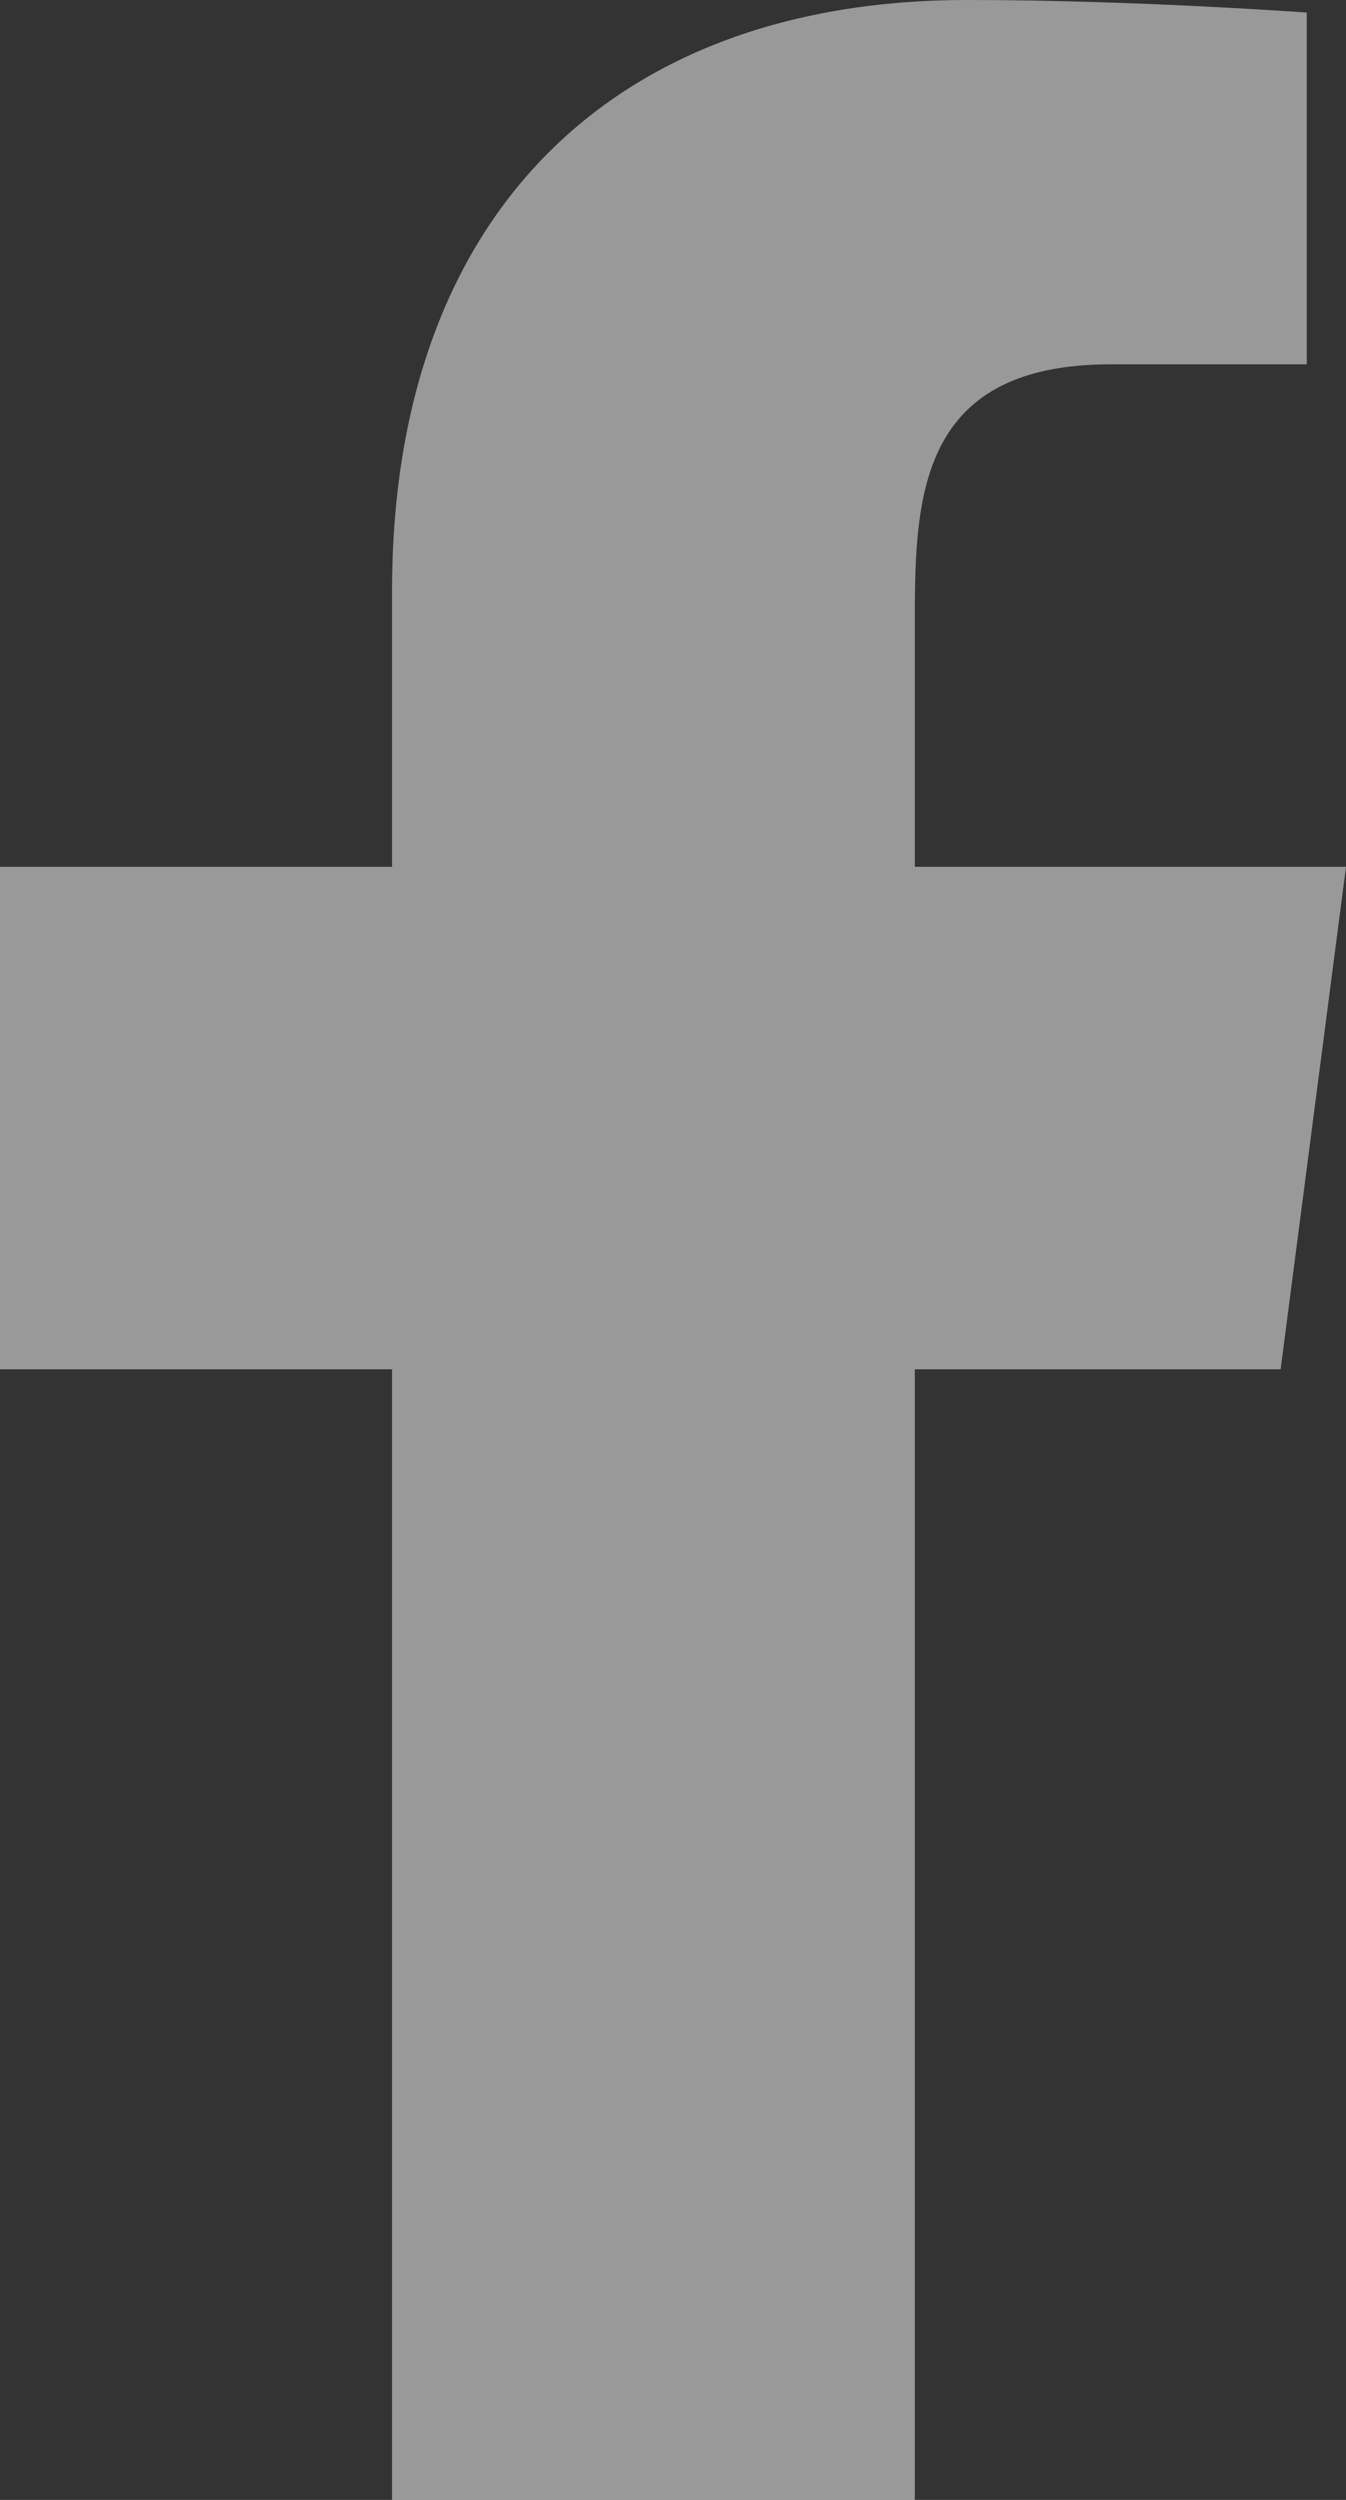
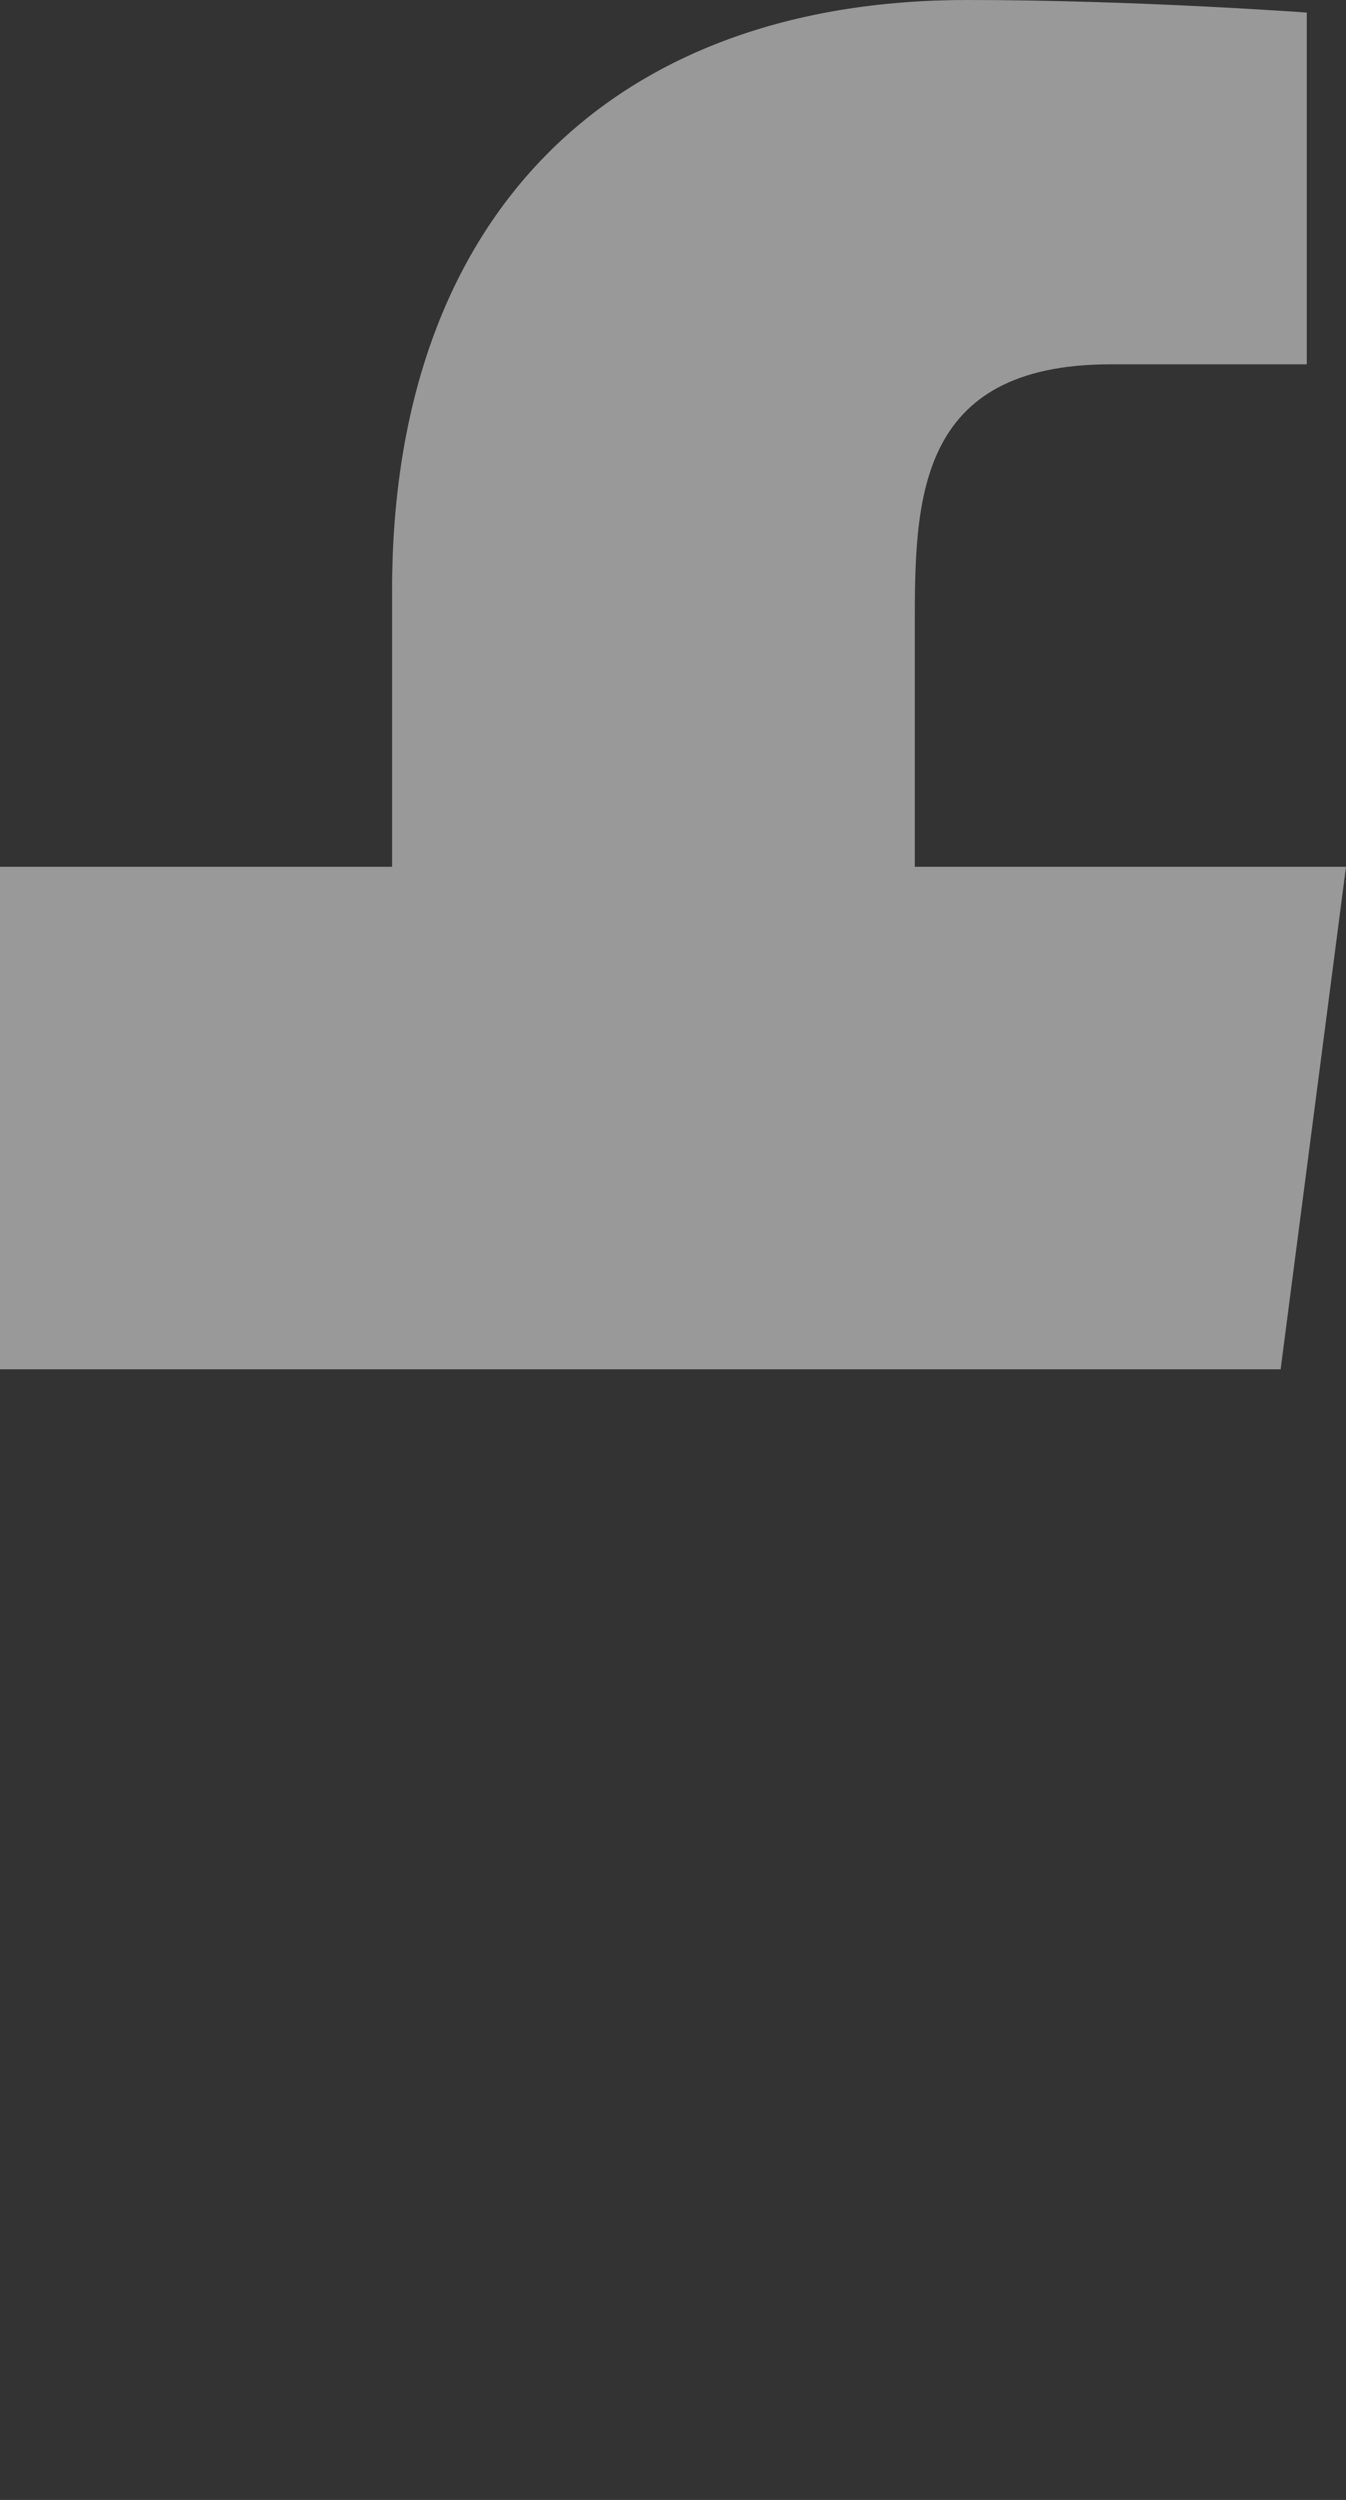
<svg xmlns="http://www.w3.org/2000/svg" width="14" height="26" viewBox="0 0 14 26" fill="none">
  <rect x="0" y="0" width="14" height="26" fill="#333333" stroke="none" />
-   <path d="M9.515 26V14.241H13.32L14 9.015H9.515V6.533C9.515 5.226 9.515 3.789 11.553 3.789H13.592V0.131C13.592 0.131 11.825 0 10.058 0C6.388 0 4.078 2.221 4.078 6.141V9.015H0V14.241H4.078V26H9.515Z" fill="white" fill-opacity="0.5" />
+   <path d="M9.515 26V14.241H13.32L14 9.015H9.515V6.533C9.515 5.226 9.515 3.789 11.553 3.789H13.592V0.131C13.592 0.131 11.825 0 10.058 0C6.388 0 4.078 2.221 4.078 6.141V9.015H0V14.241H4.078H9.515Z" fill="white" fill-opacity="0.5" />
</svg>